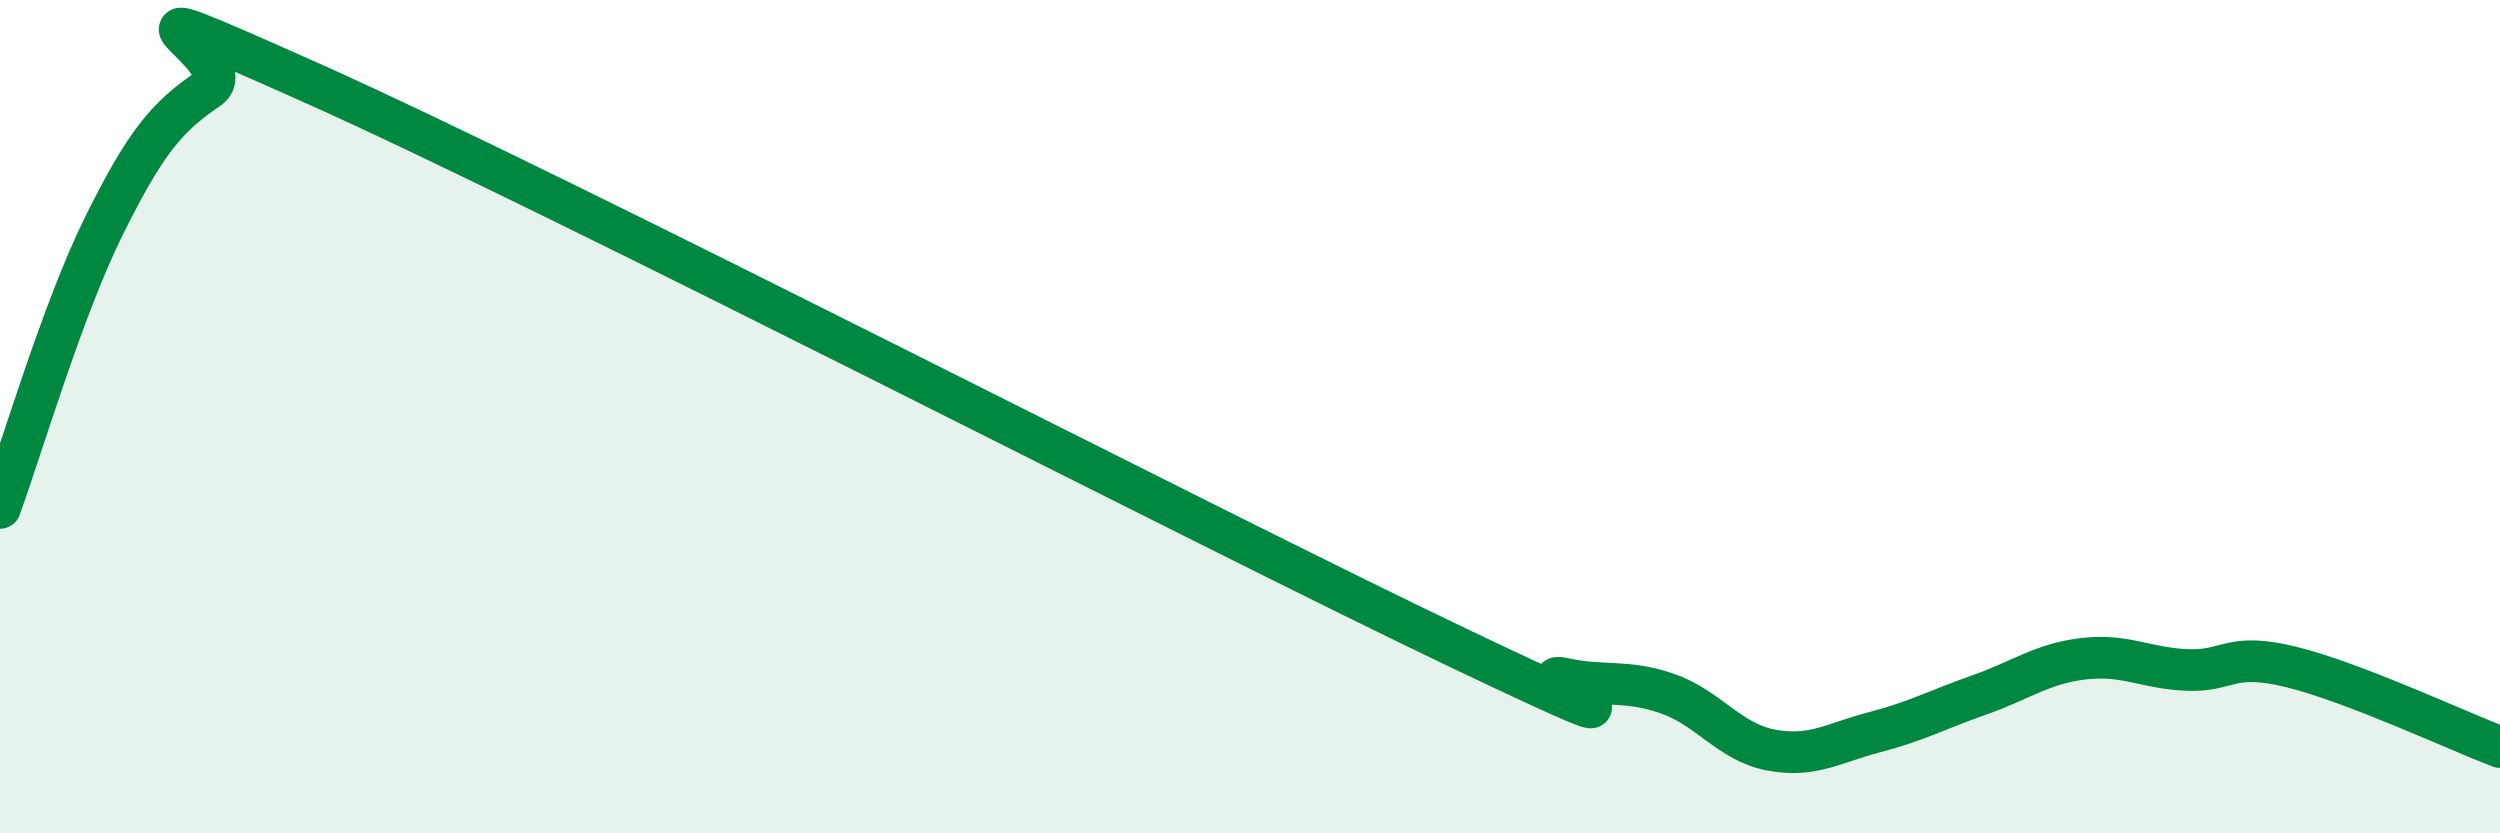
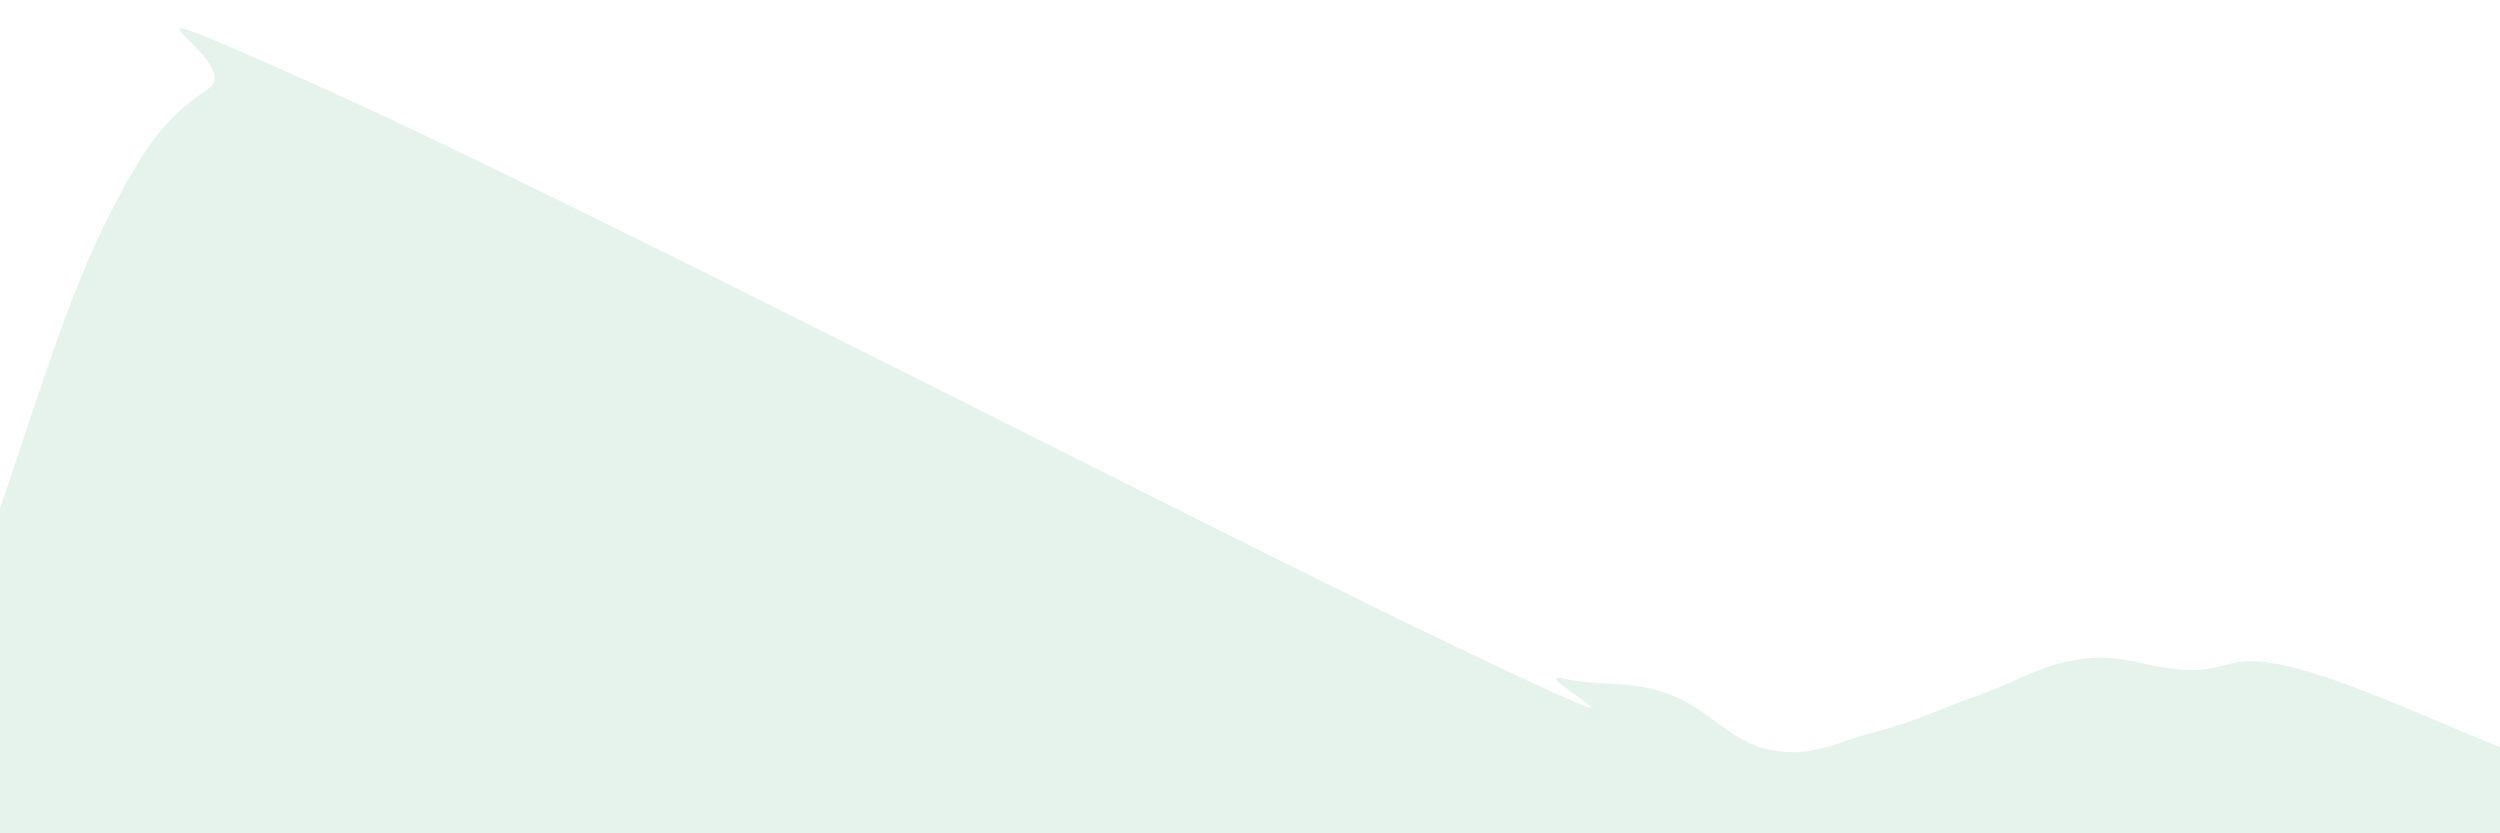
<svg xmlns="http://www.w3.org/2000/svg" width="60" height="20" viewBox="0 0 60 20">
  <path d="M 0,12.19 C 0.5,10.83 1.5,7.42 2.5,5.41 C 3.5,3.4 4,2.81 5,2.13 C 6,1.45 1.5,-0.68 7.5,2 C 13.5,4.68 29,12.69 35,15.55 C 41,18.41 36.5,16.06 37.5,16.28 C 38.5,16.5 39,16.3 40,16.64 C 41,16.98 41.5,17.81 42.5,18 C 43.5,18.19 44,17.83 45,17.57 C 46,17.31 46.5,17.03 47.5,16.68 C 48.5,16.33 49,15.93 50,15.81 C 51,15.69 51.5,16.04 52.5,16.08 C 53.5,16.12 53.5,15.64 55,16.01 C 56.5,16.38 59,17.55 60,17.93L60 20L0 20Z" fill="#008740" opacity="0.1" stroke-linecap="round" stroke-linejoin="round" />
-   <path d="M 0,12.19 C 0.5,10.83 1.5,7.42 2.5,5.41 C 3.5,3.4 4,2.81 5,2.13 C 6,1.45 1.5,-0.68 7.5,2 C 13.5,4.68 29,12.69 35,15.55 C 41,18.41 36.5,16.06 37.5,16.28 C 38.5,16.5 39,16.3 40,16.64 C 41,16.98 41.5,17.81 42.5,18 C 43.5,18.19 44,17.83 45,17.57 C 46,17.31 46.5,17.03 47.5,16.68 C 48.5,16.33 49,15.93 50,15.81 C 51,15.69 51.5,16.04 52.5,16.08 C 53.5,16.12 53.5,15.64 55,16.01 C 56.5,16.38 59,17.55 60,17.93" stroke="#008740" stroke-width="1" fill="none" stroke-linecap="round" stroke-linejoin="round" />
</svg>